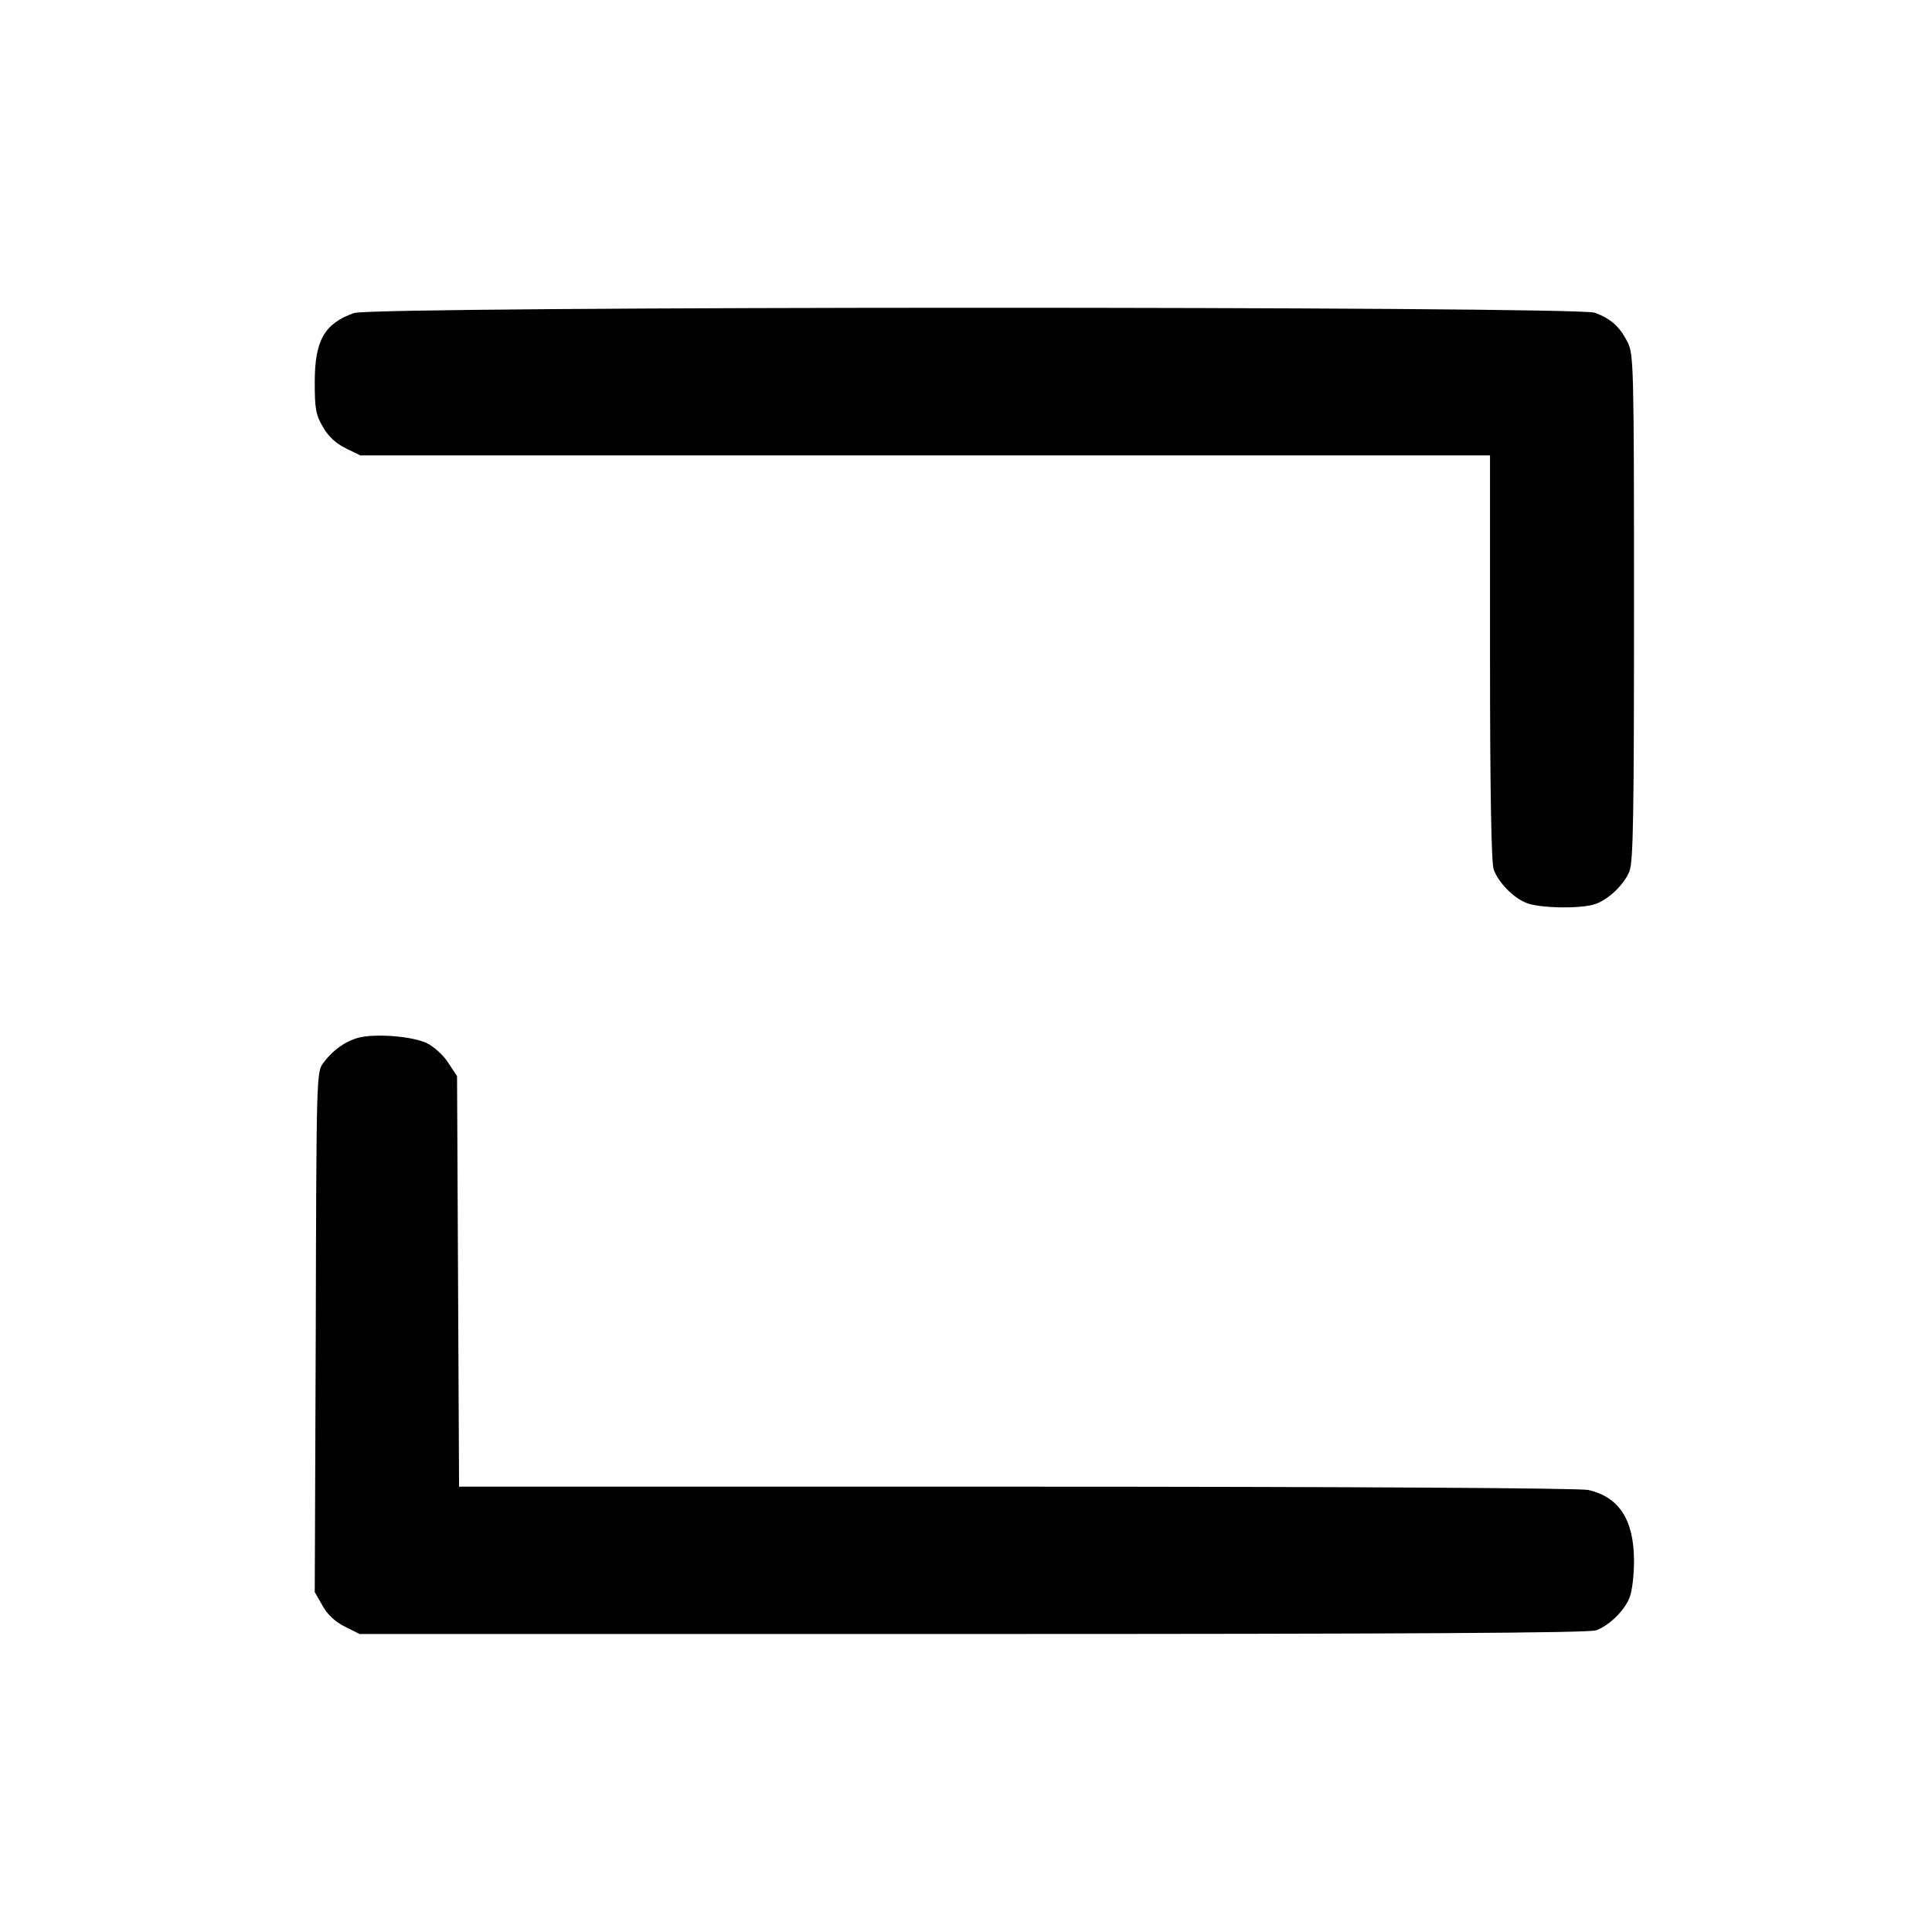
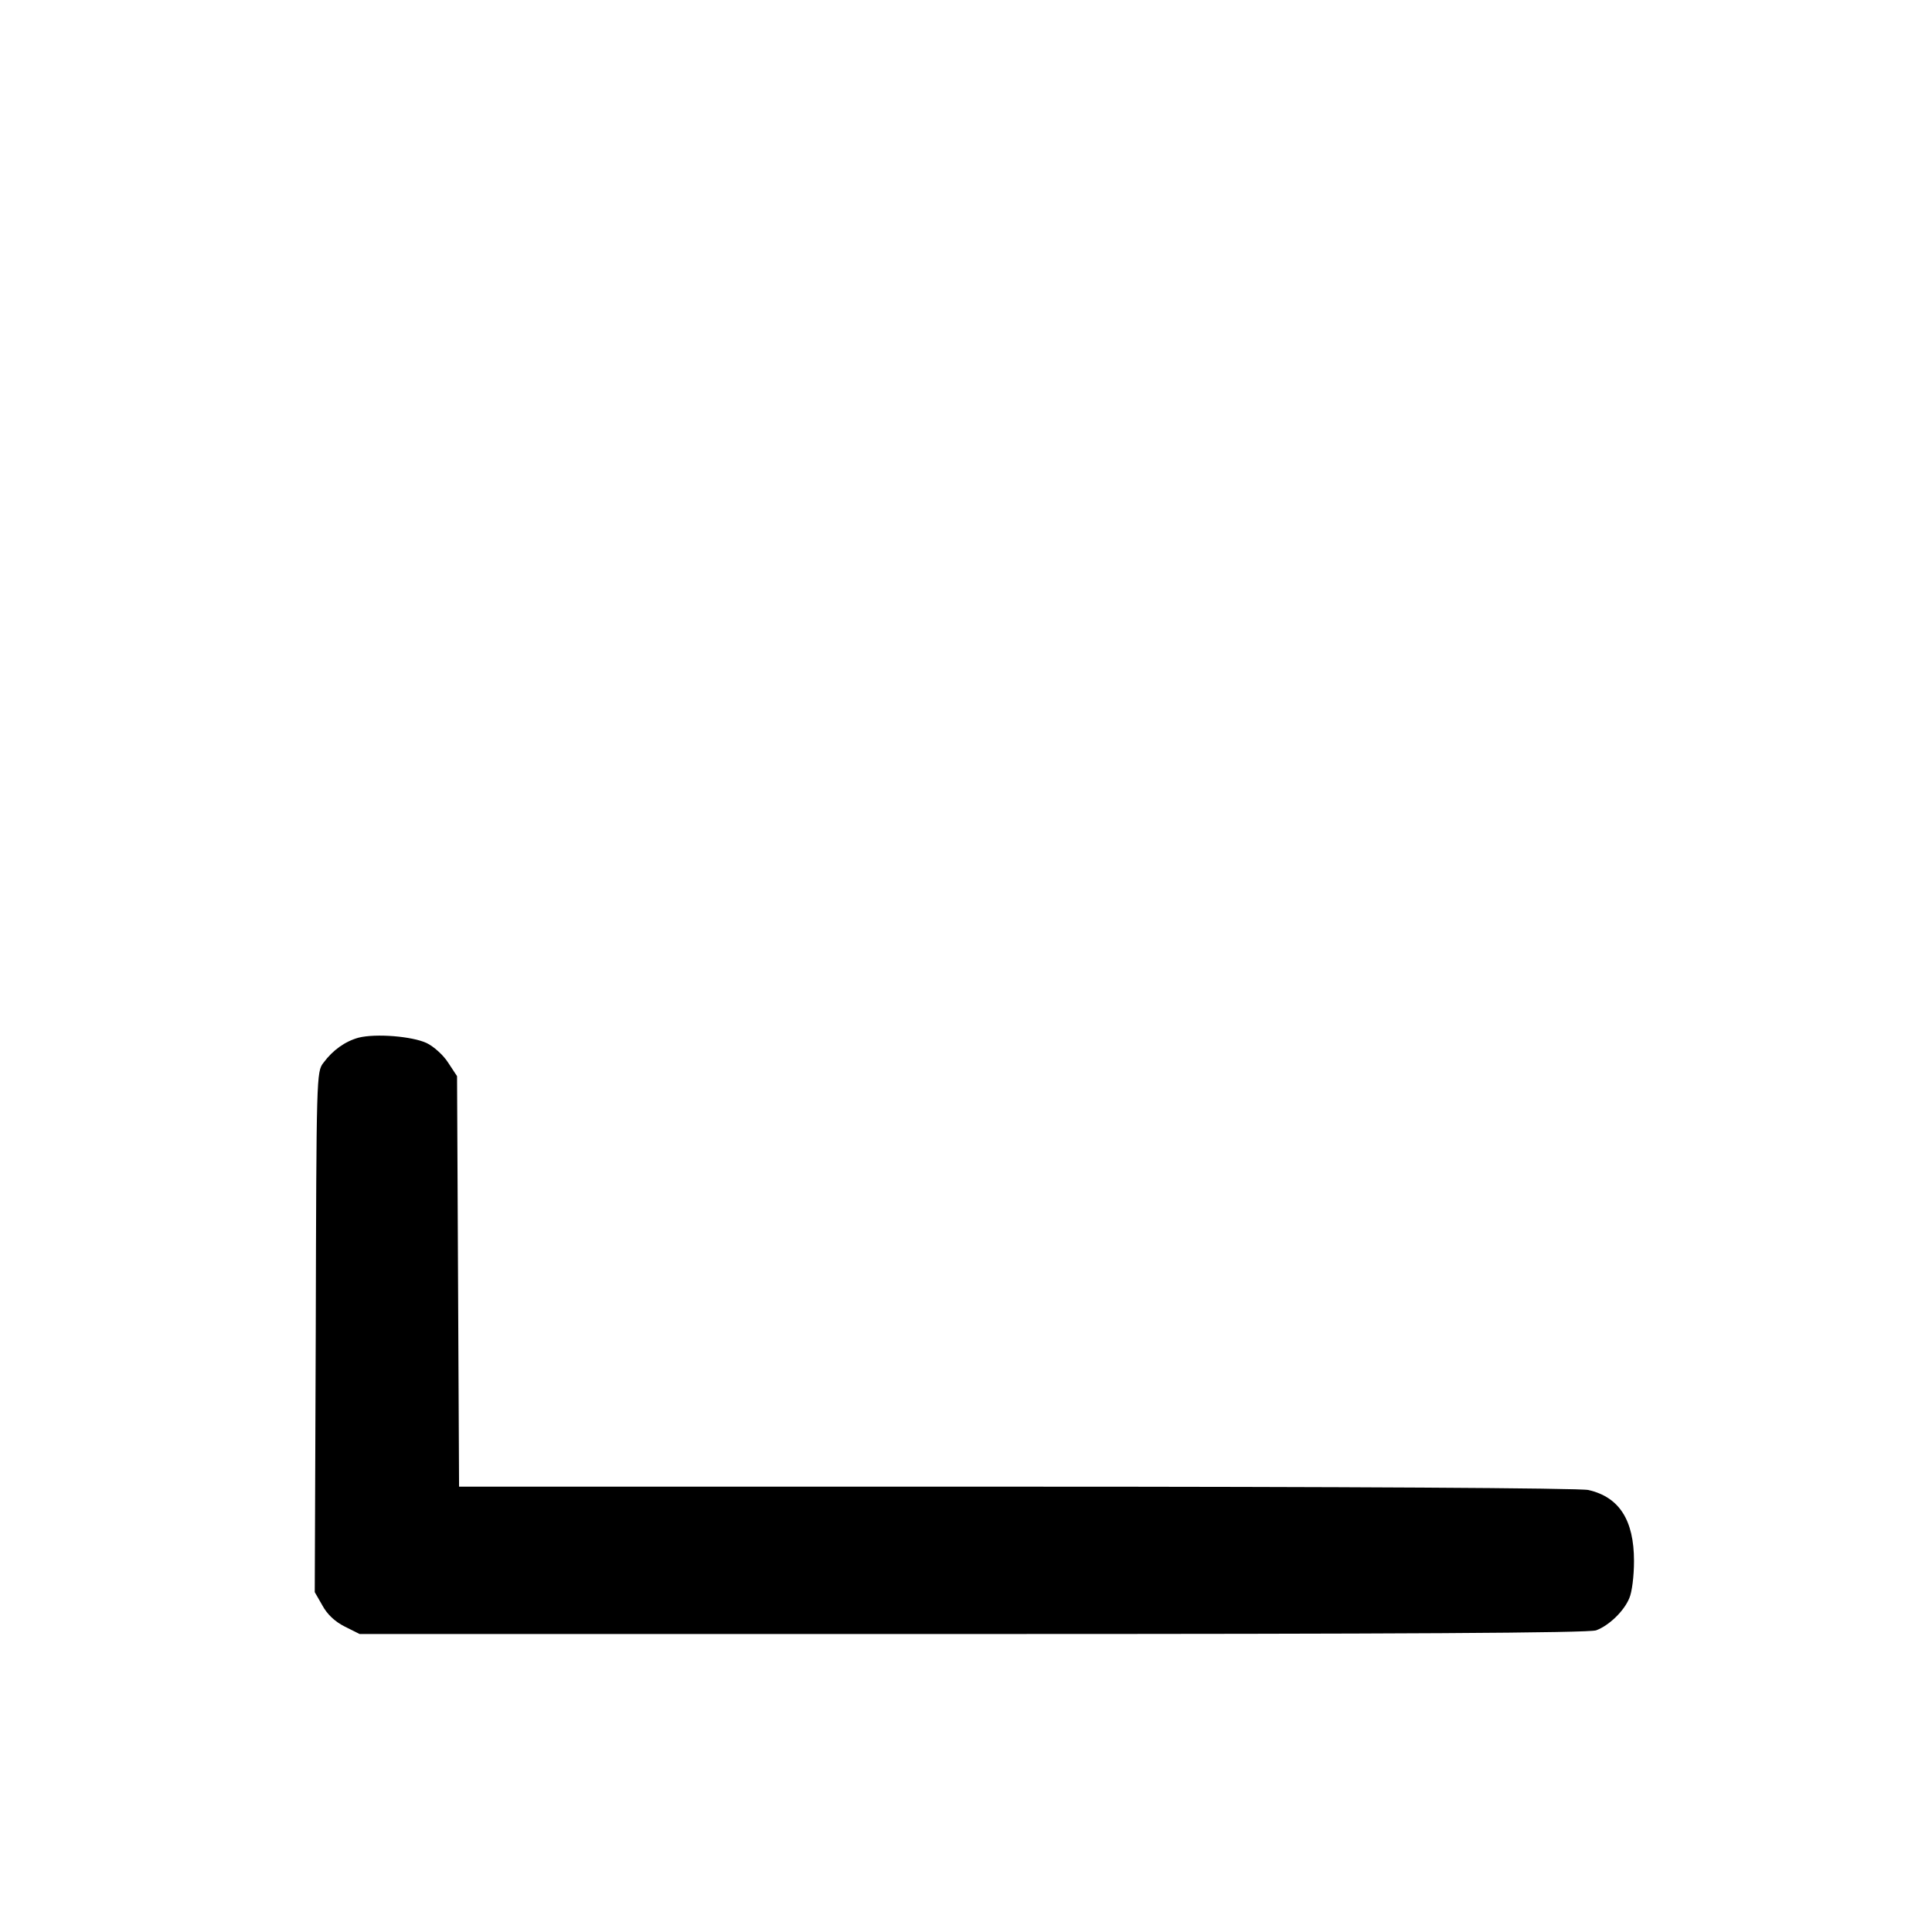
<svg xmlns="http://www.w3.org/2000/svg" version="1.0" width="577pt" height="577pt" viewBox="0 0 577 577" preserveAspectRatio="xMidYMid meet">
  <g transform="translate(0,577) scale(0.1,-0.1)" fill="#000000" stroke="none">
-     <path d="M1057 4835 c-88 -31 -117 -82 -117 -206 0 -80 3 -98 25 -135 16 -28 39 -49 68 -63 l43 -21 1687 0 1687 0 0 -604 c0 -403 4 -614 11 -633 14 -38 57 -83 96 -99 38 -17 170 -19 210 -3 38 14 83 57 99 96 12 27 14 169 14 788 0 722 -1 757 -19 793 -24 47 -50 70 -98 88 -57 20 -3649 20 -3706 -1z" />
    <path d="M1071 2671 c-40 -11 -77 -37 -105 -75 -21 -27 -21 -37 -23 -804 l-3 -777 23 -40 c14 -26 37 -48 67 -63 l44 -22 1832 0 c1271 0 1841 3 1861 11 38 14 83 57 99 96 8 18 14 66 14 111 0 122 -44 191 -136 212 -22 6 -741 10 -1706 10 l-1667 0 -3 613 -3 613 -27 41 c-14 22 -43 48 -64 58 -43 20 -151 29 -203 16z" />
  </g>
</svg>